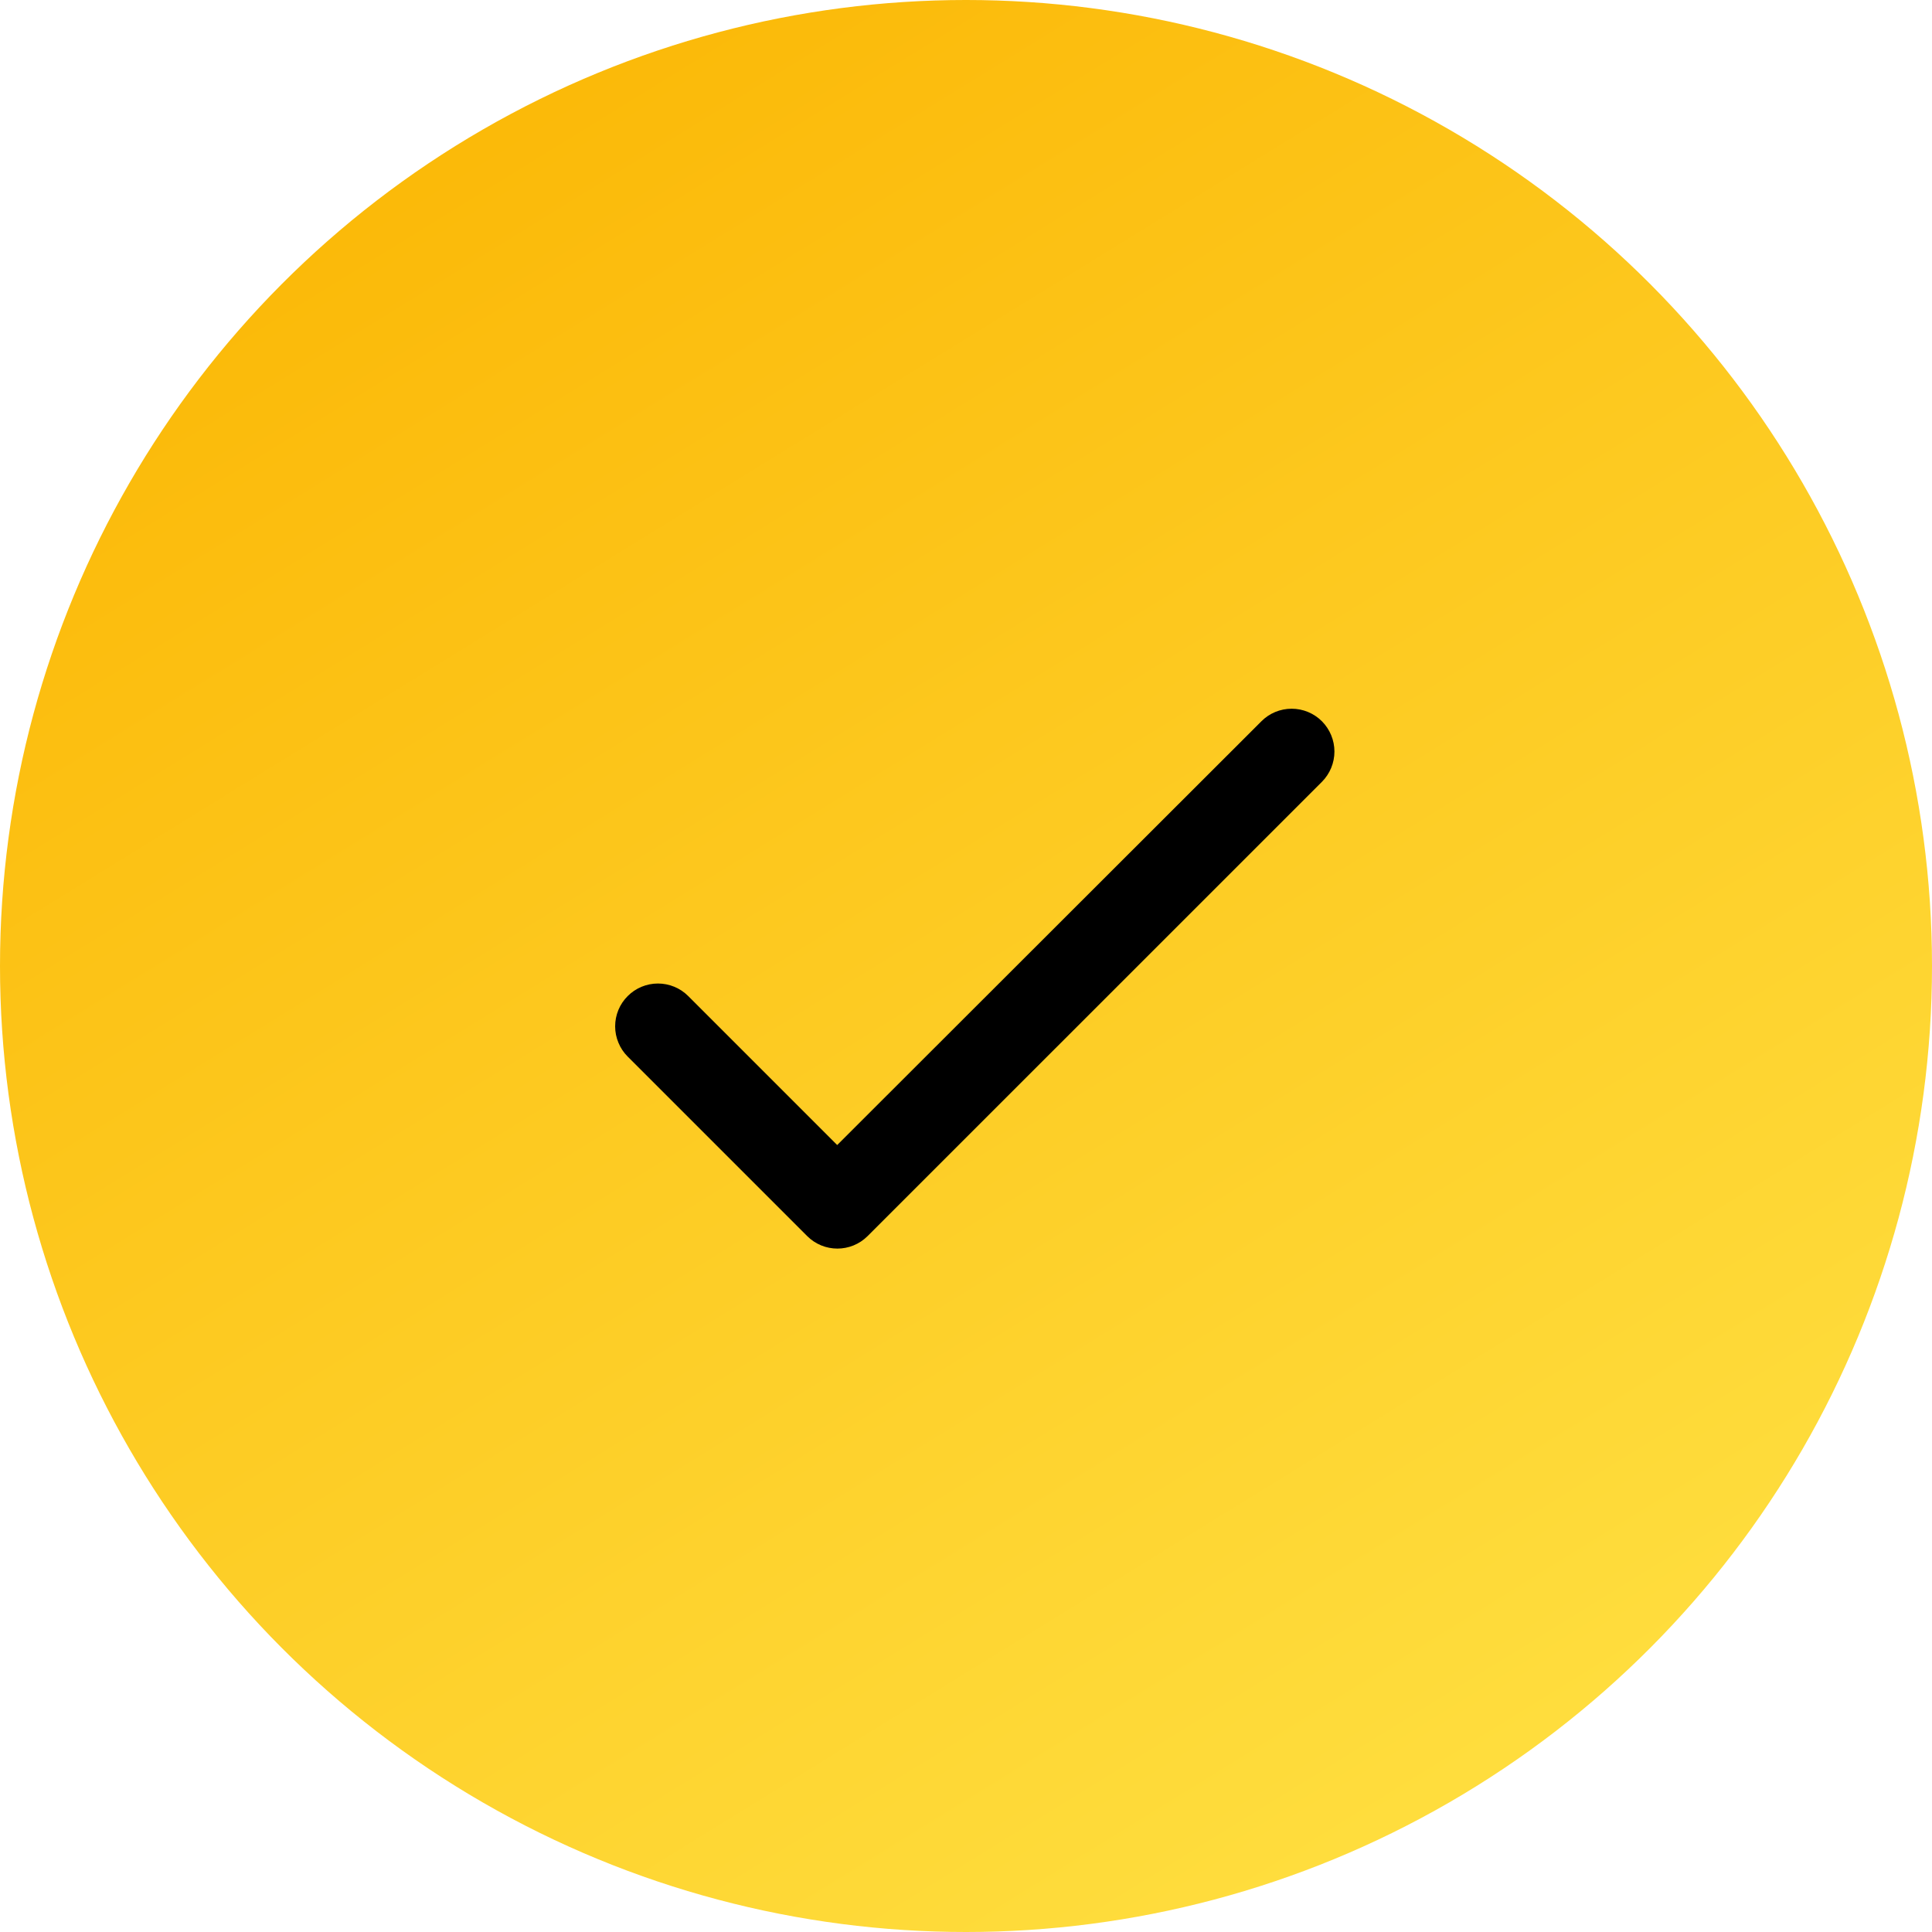
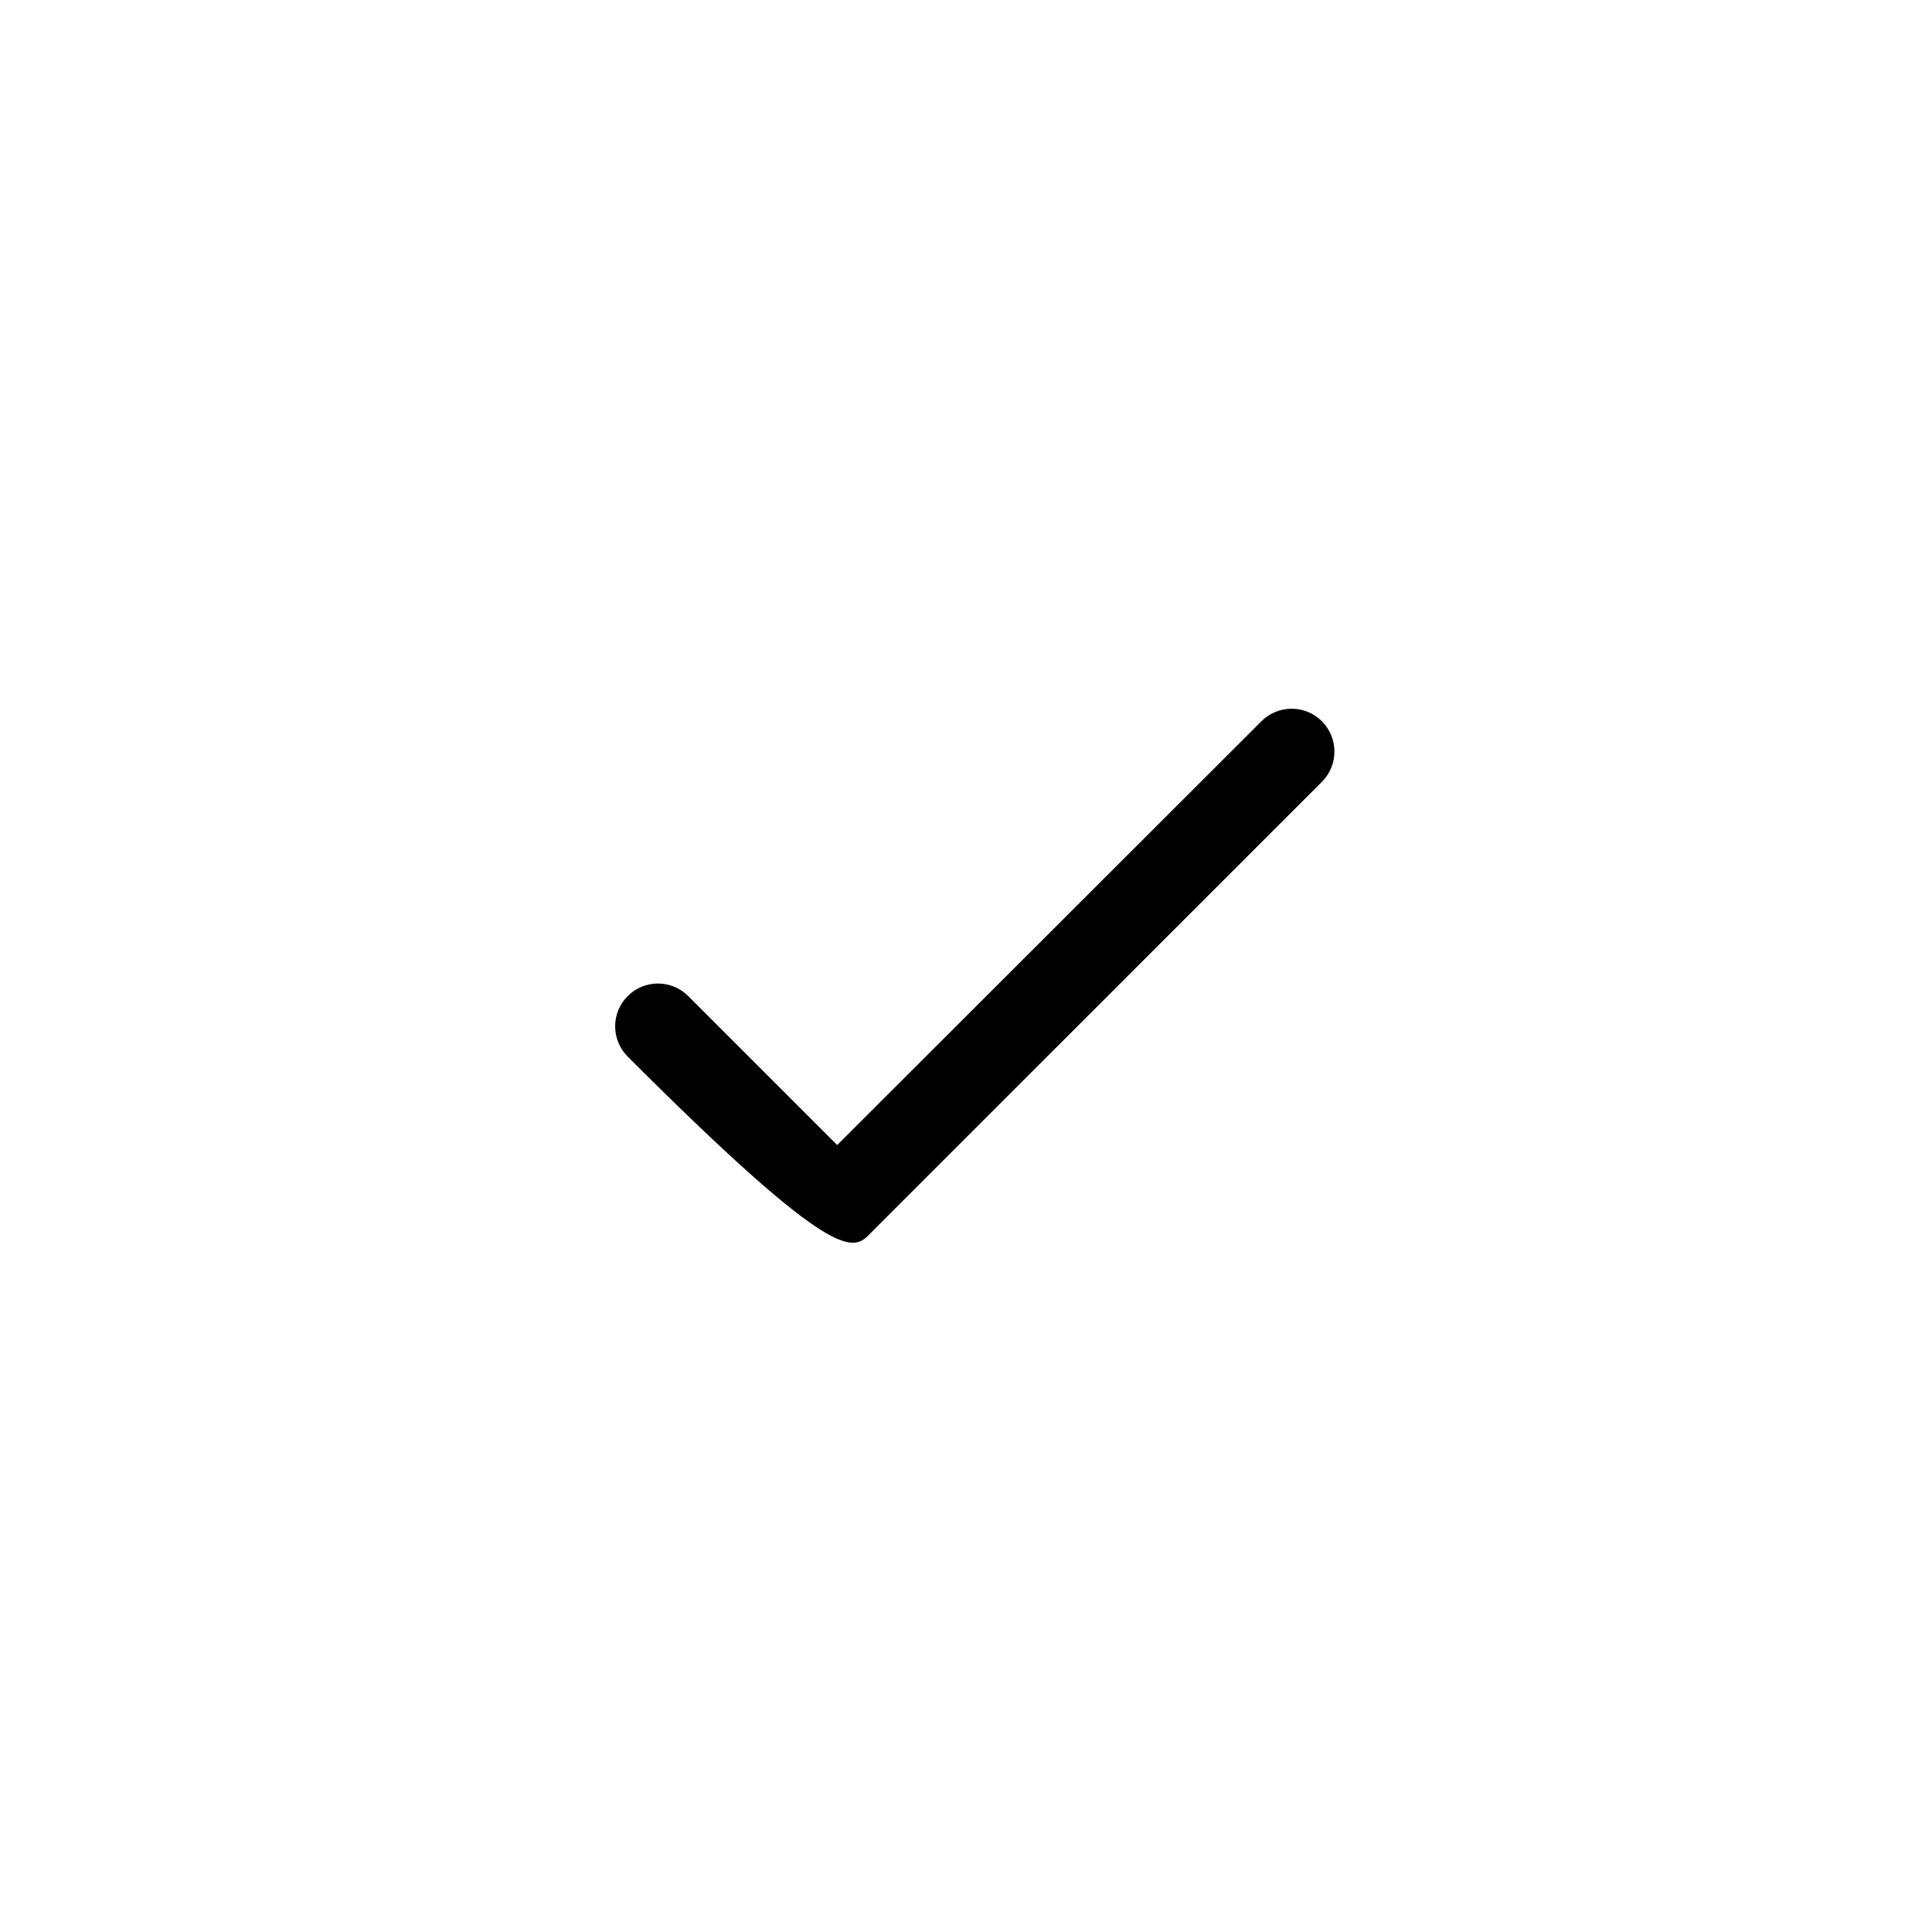
<svg xmlns="http://www.w3.org/2000/svg" width="30" height="30" viewBox="0 0 30 30" fill="none">
-   <circle cx="15" cy="15" r="15" fill="url(#paint0_linear_59_12)" />
-   <path d="M13 17.78L10.687 15.467C10.562 15.342 10.393 15.272 10.217 15.272C10.04 15.272 9.871 15.342 9.747 15.467C9.622 15.591 9.552 15.76 9.552 15.937C9.552 16.024 9.569 16.11 9.603 16.191C9.636 16.272 9.685 16.345 9.747 16.407L12.533 19.193C12.793 19.453 13.213 19.453 13.473 19.193L20.527 12.14C20.651 12.015 20.721 11.846 20.721 11.67C20.721 11.494 20.651 11.325 20.527 11.2C20.402 11.075 20.233 11.005 20.057 11.005C19.88 11.005 19.711 11.075 19.587 11.2L13 17.78Z" fill="black" />
+   <path d="M13 17.78L10.687 15.467C10.562 15.342 10.393 15.272 10.217 15.272C10.04 15.272 9.871 15.342 9.747 15.467C9.622 15.591 9.552 15.76 9.552 15.937C9.552 16.024 9.569 16.11 9.603 16.191C9.636 16.272 9.685 16.345 9.747 16.407C12.793 19.453 13.213 19.453 13.473 19.193L20.527 12.14C20.651 12.015 20.721 11.846 20.721 11.67C20.721 11.494 20.651 11.325 20.527 11.2C20.402 11.075 20.233 11.005 20.057 11.005C19.88 11.005 19.711 11.075 19.587 11.2L13 17.78Z" fill="black" />
  <defs>
    <linearGradient id="paint0_linear_59_12" x1="6.75" y1="1.77324e-07" x2="25.25" y2="30" gradientUnits="userSpaceOnUse">
      <stop stop-color="#FBB705" />
      <stop offset="1" stop-color="#FFE143" />
    </linearGradient>
  </defs>
</svg>